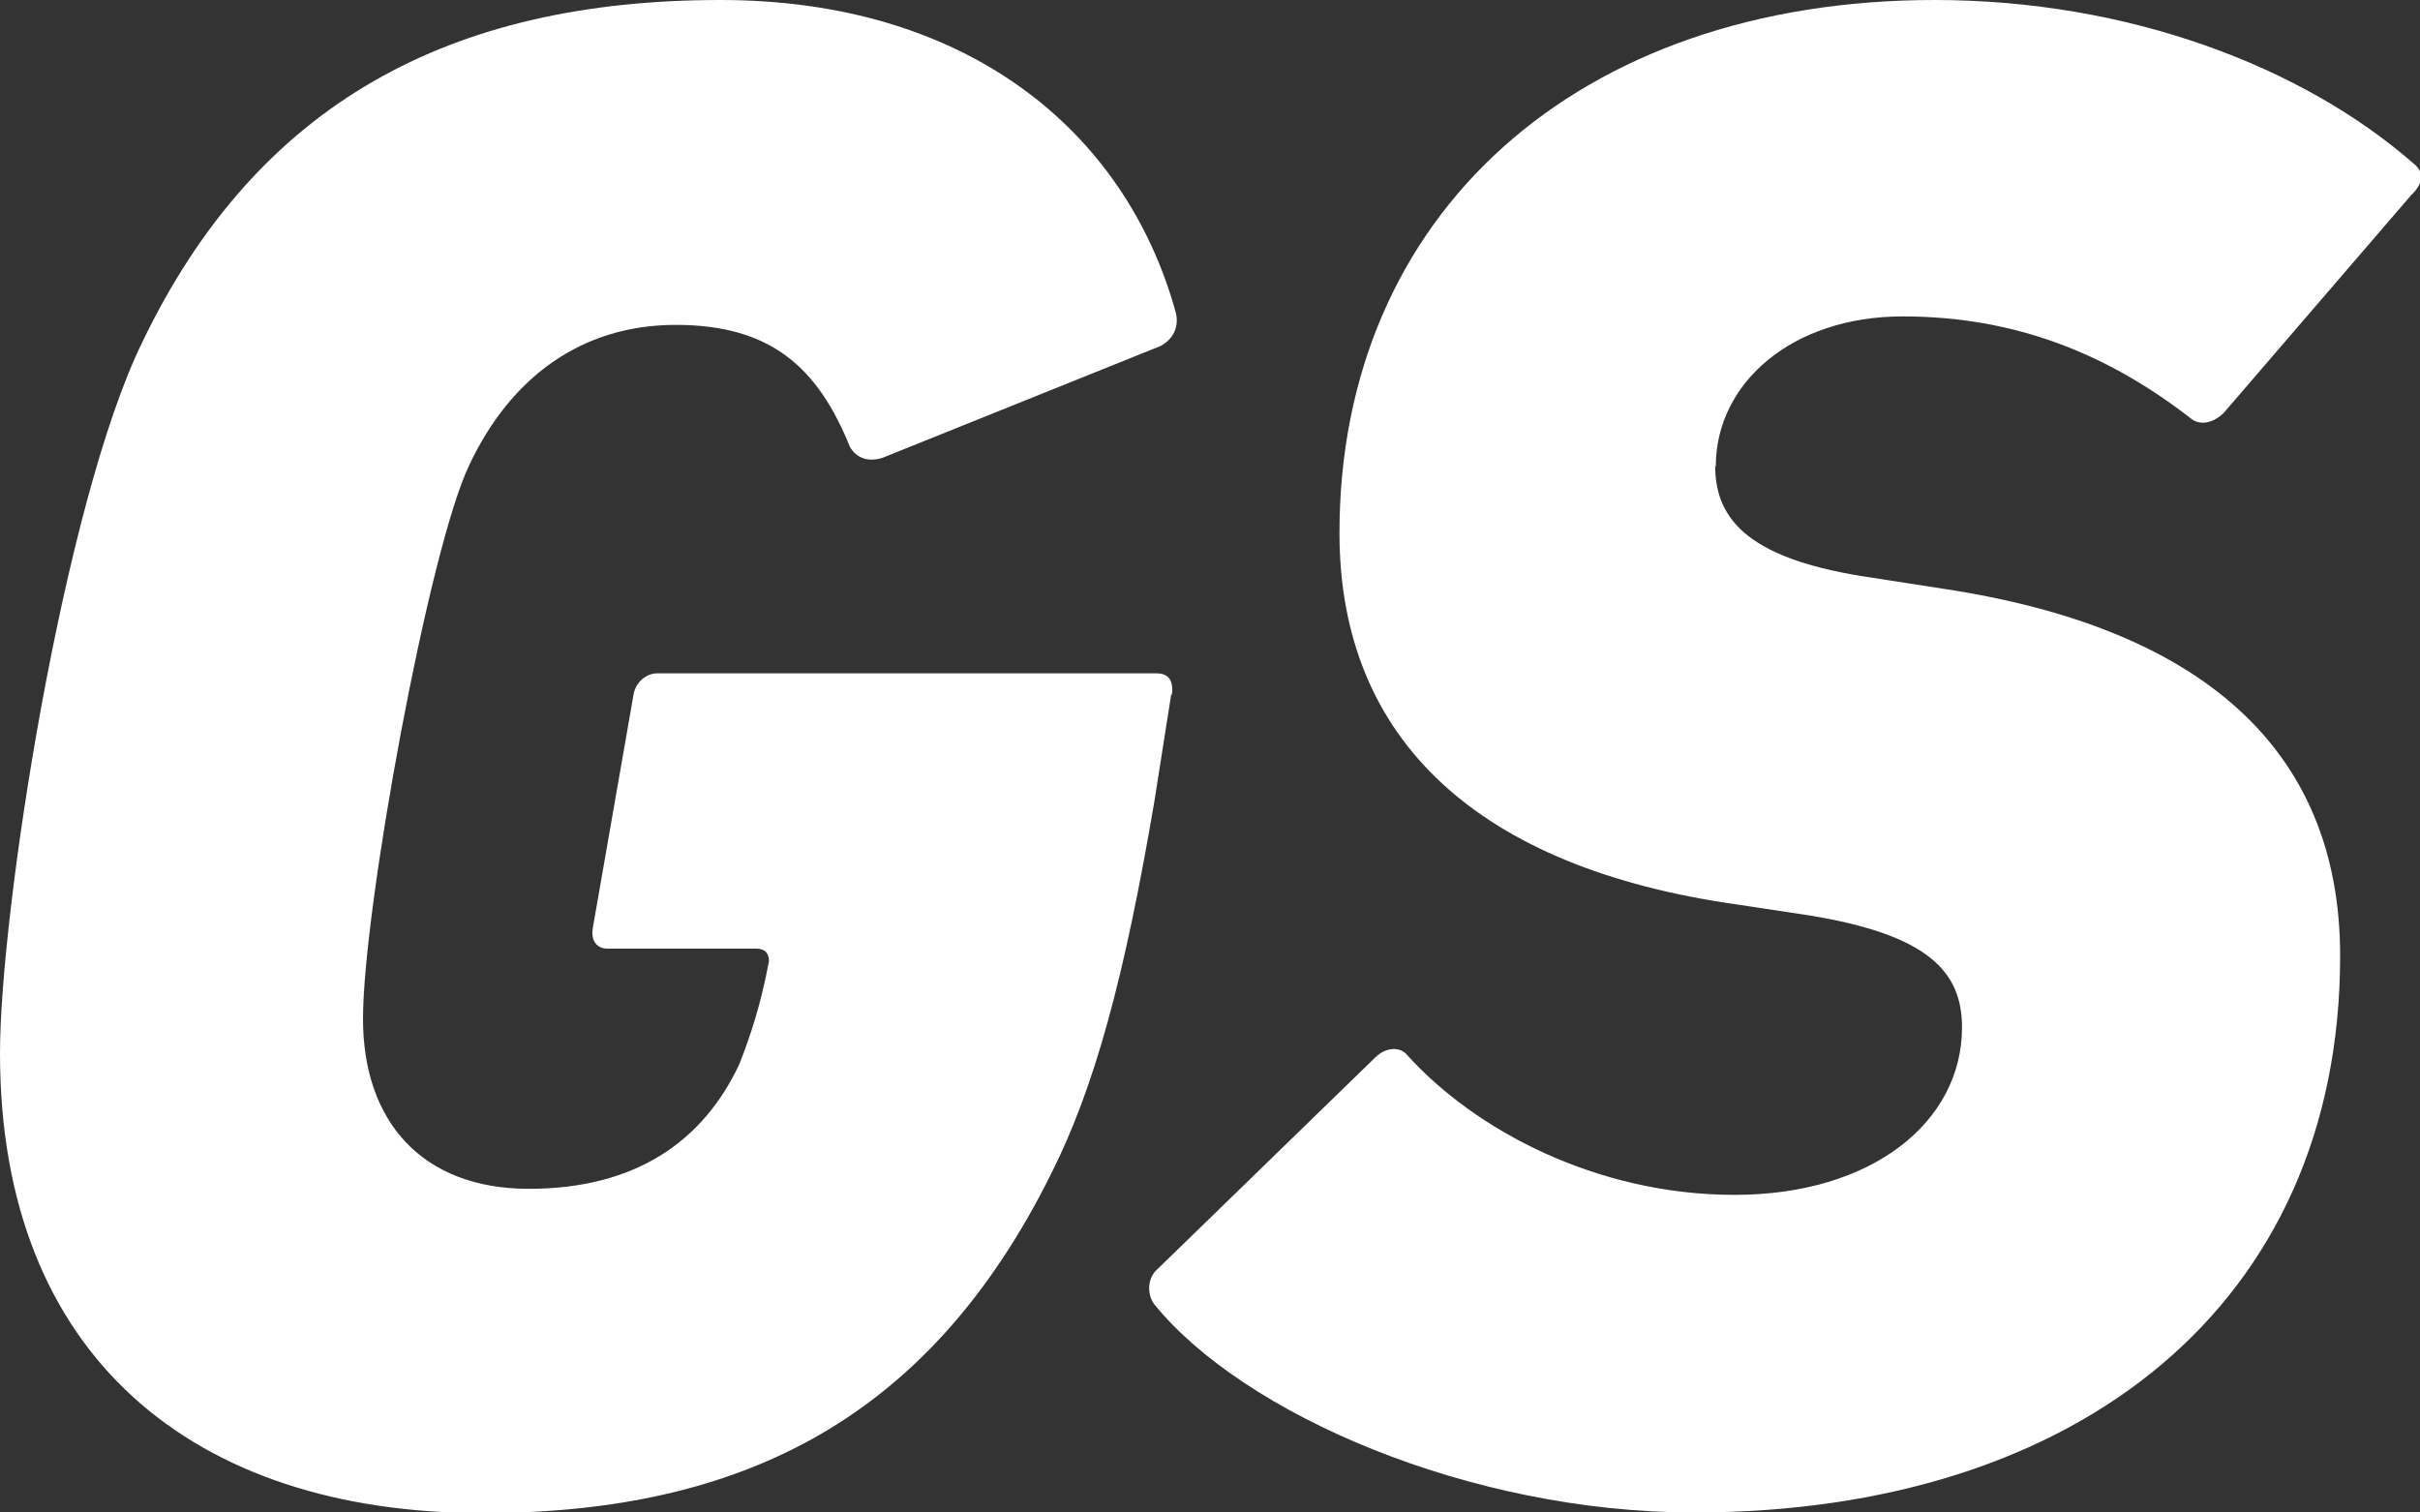
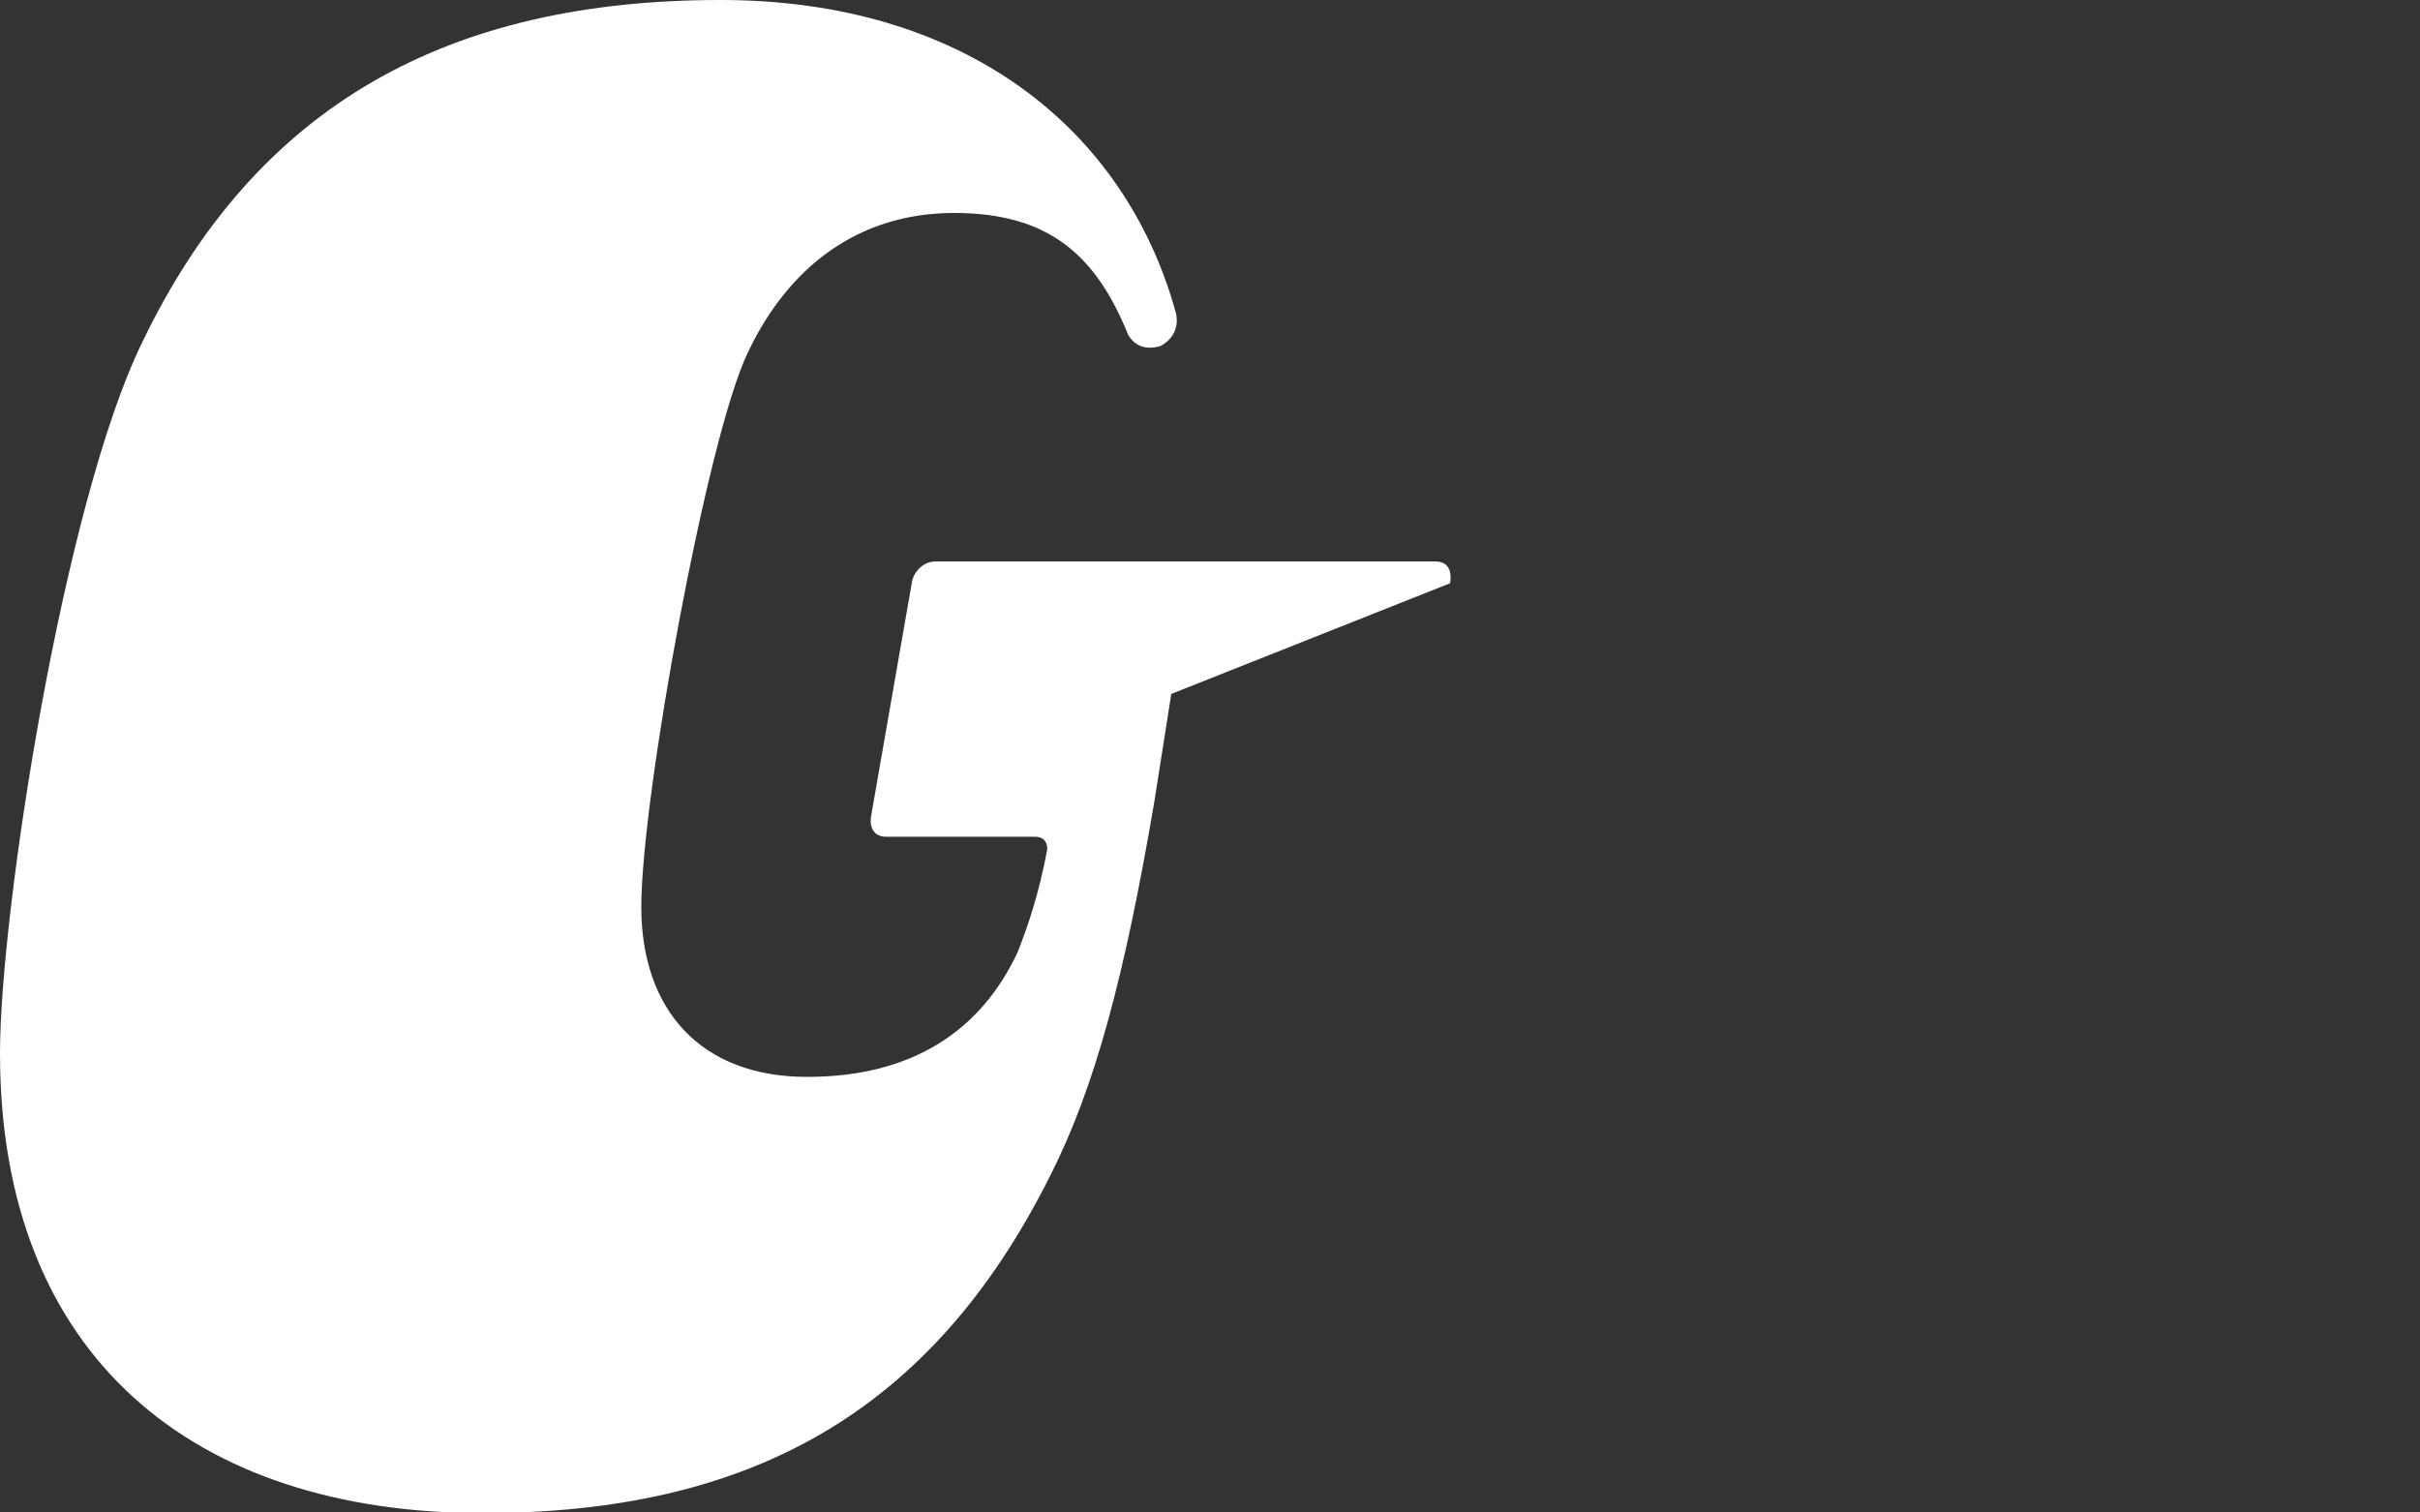
<svg xmlns="http://www.w3.org/2000/svg" id="_レイヤー_1" data-name="レイヤー 1" viewBox="0 0 40 25">
  <rect x="0" y="0" width="40" height="25" fill="#333333" stroke="none" />
-   <path d="M19.36,11.47l-.28,1.78c-.49,2.88-.98,4.72-1.72,6.18-1.97,3.94-4.99,5.58-9.38,5.58-4.78,0-7.98-2.59-7.98-7.6,0-2.34,1.05-9.09,2.35-11.75C4.25,1.7,7.45,0,11.91,0c4.04,0,6.68,2.13,7.52,5.15.07.25-.04.46-.25.57l-4.6,1.85c-.24.07-.42,0-.53-.18-.53-1.31-1.3-2.02-2.88-2.02s-2.74.89-3.41,2.31c-.67,1.38-1.76,7.35-1.76,9.16,0,1.7.98,2.81,2.74,2.81s2.88-.78,3.48-2.06c.18-.46.35-.96.49-1.7,0-.14-.07-.21-.21-.21h-2.46c-.18,0-.28-.14-.24-.35l.67-3.84c.03-.21.21-.36.39-.36h8.26c.21,0,.28.14.25.36Z" fill="#fff" />
-   <path d="M28.35,7.7c0,.92.6,1.56,2.6,1.85l1.16.18c4.25.64,6.57,2.63,6.57,6.07,0,5.75-4.32,9.2-10.68,9.2-3.72,0-7.45-1.63-8.92-3.44-.11-.14-.14-.43.07-.6l3.58-3.48c.18-.18.42-.18.53-.04,1.12,1.24,3.13,2.31,5.41,2.31s3.76-1.21,3.76-2.77c0-.92-.56-1.53-2.53-1.85l-1.19-.18c-4.25-.6-6.57-2.7-6.57-6.14,0-5.26,3.93-8.81,9.84-8.81,3.2,0,6.08,1.1,7.91,2.7.18.14.18.32-.04.53l-3.09,3.59c-.18.18-.39.21-.53.11-1.41-1.1-2.95-1.7-4.78-1.7s-3.09,1.1-3.09,2.48Z" fill="#fff" />
+   <path d="M19.36,11.47l-.28,1.78c-.49,2.88-.98,4.72-1.72,6.18-1.97,3.94-4.99,5.58-9.38,5.58-4.78,0-7.98-2.59-7.98-7.6,0-2.34,1.05-9.09,2.35-11.75C4.25,1.7,7.45,0,11.91,0c4.04,0,6.68,2.13,7.52,5.15.07.25-.04.46-.25.57c-.24.07-.42,0-.53-.18-.53-1.31-1.3-2.02-2.88-2.02s-2.74.89-3.41,2.31c-.67,1.38-1.76,7.35-1.76,9.16,0,1.7.98,2.81,2.74,2.81s2.88-.78,3.48-2.06c.18-.46.35-.96.49-1.7,0-.14-.07-.21-.21-.21h-2.46c-.18,0-.28-.14-.24-.35l.67-3.84c.03-.21.21-.36.39-.36h8.26c.21,0,.28.14.25.36Z" fill="#fff" />
</svg>